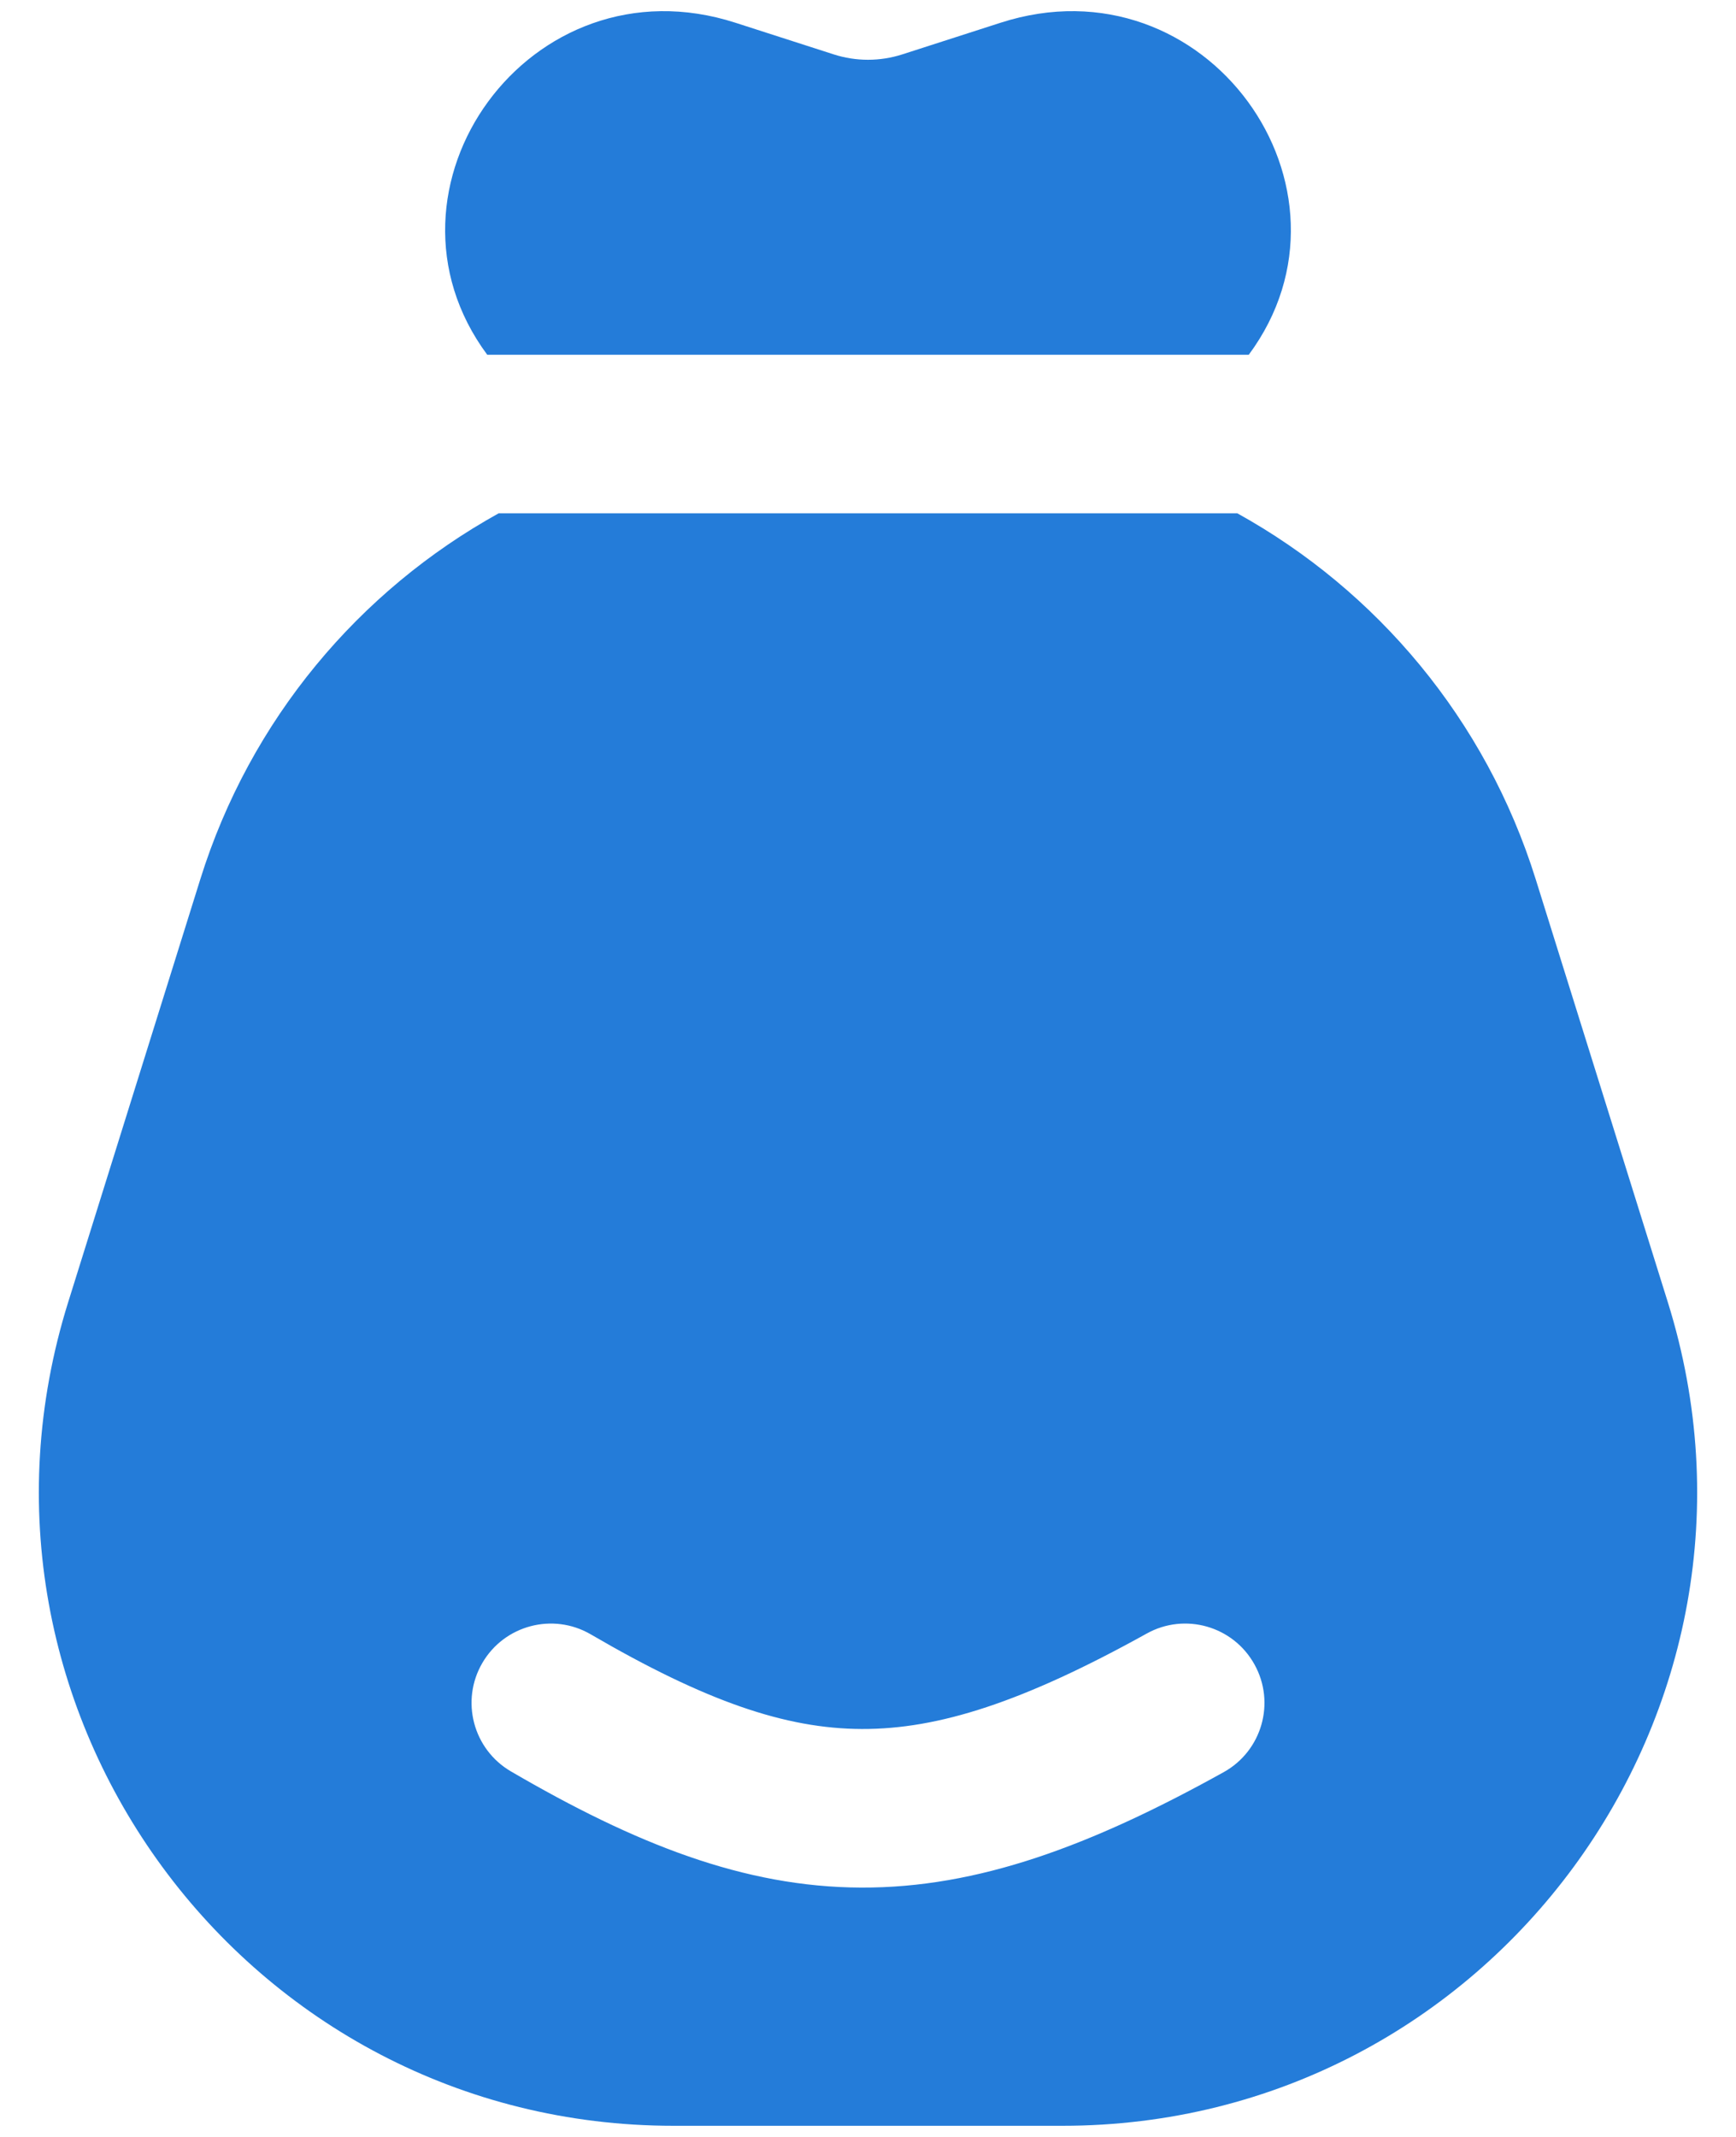
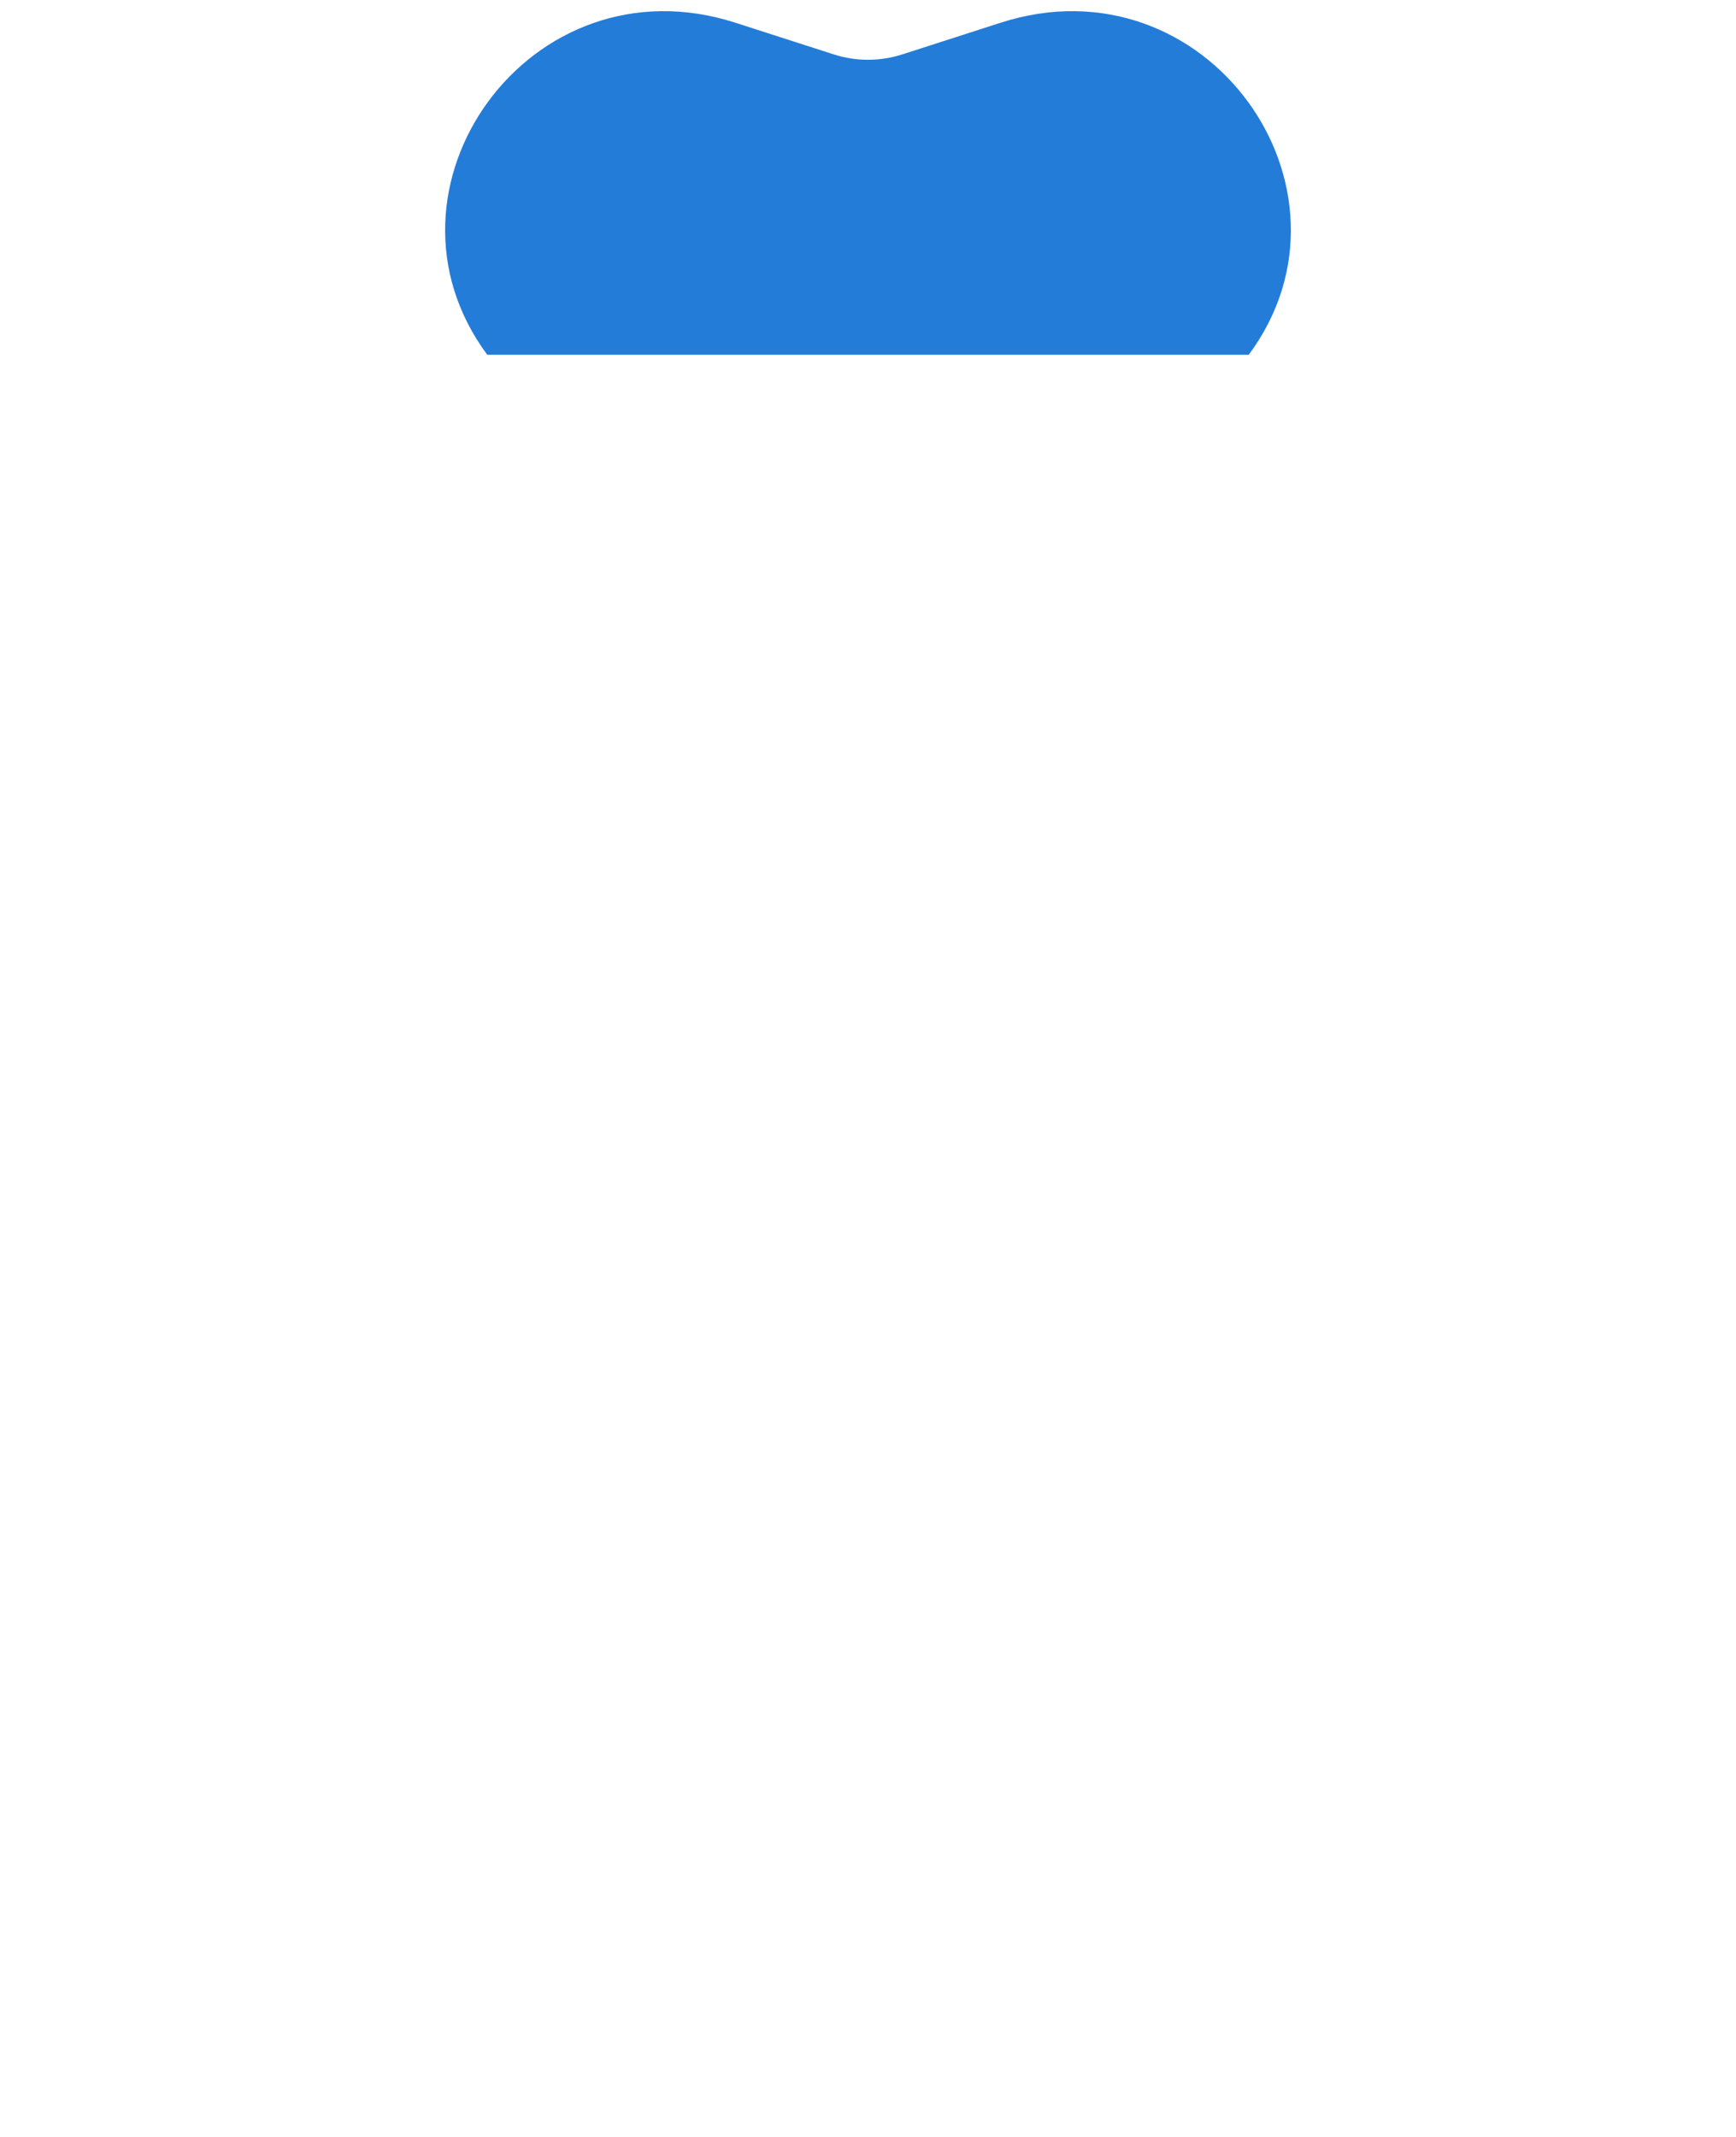
<svg xmlns="http://www.w3.org/2000/svg" width="26" height="32" viewBox="0 0 26 32" fill="none">
-   <path d="M7.297 5.312H18.703C20.544 2.826 18.064 -0.653 14.984 0.341L13.515 0.814C13.18 0.922 12.82 0.922 12.485 0.814L11.016 0.341C7.936 -0.653 5.456 2.826 7.297 5.312Z" fill="#247CD9" />
-   <path fill-rule="evenodd" clip-rule="evenodd" d="M18.532 7.687H7.468C5.379 8.844 3.747 10.775 3 13.166L1.021 19.5C-0.891 25.617 3.679 31.833 10.088 31.833H15.912C22.321 31.833 26.891 25.617 24.979 19.5L23 13.166C22.253 10.775 20.621 8.844 18.532 7.687ZM18.326 26.538C18.9 26.22 19.107 25.497 18.788 24.924C18.47 24.35 17.747 24.143 17.174 24.462C15.323 25.489 14.054 25.896 12.905 25.891C11.763 25.887 10.563 25.474 8.848 24.474C8.282 24.144 7.555 24.335 7.224 24.902C6.894 25.468 7.085 26.195 7.652 26.526C9.507 27.608 11.139 28.259 12.896 28.266C14.646 28.273 16.342 27.64 18.326 26.538Z" fill="#247CD9" />
+   <path d="M7.297 5.312H18.703C20.544 2.826 18.064 -0.653 14.984 0.341L13.515 0.814C13.18 0.922 12.82 0.922 12.485 0.814L11.016 0.341C7.936 -0.653 5.456 2.826 7.297 5.312" fill="#247CD9" />
</svg>